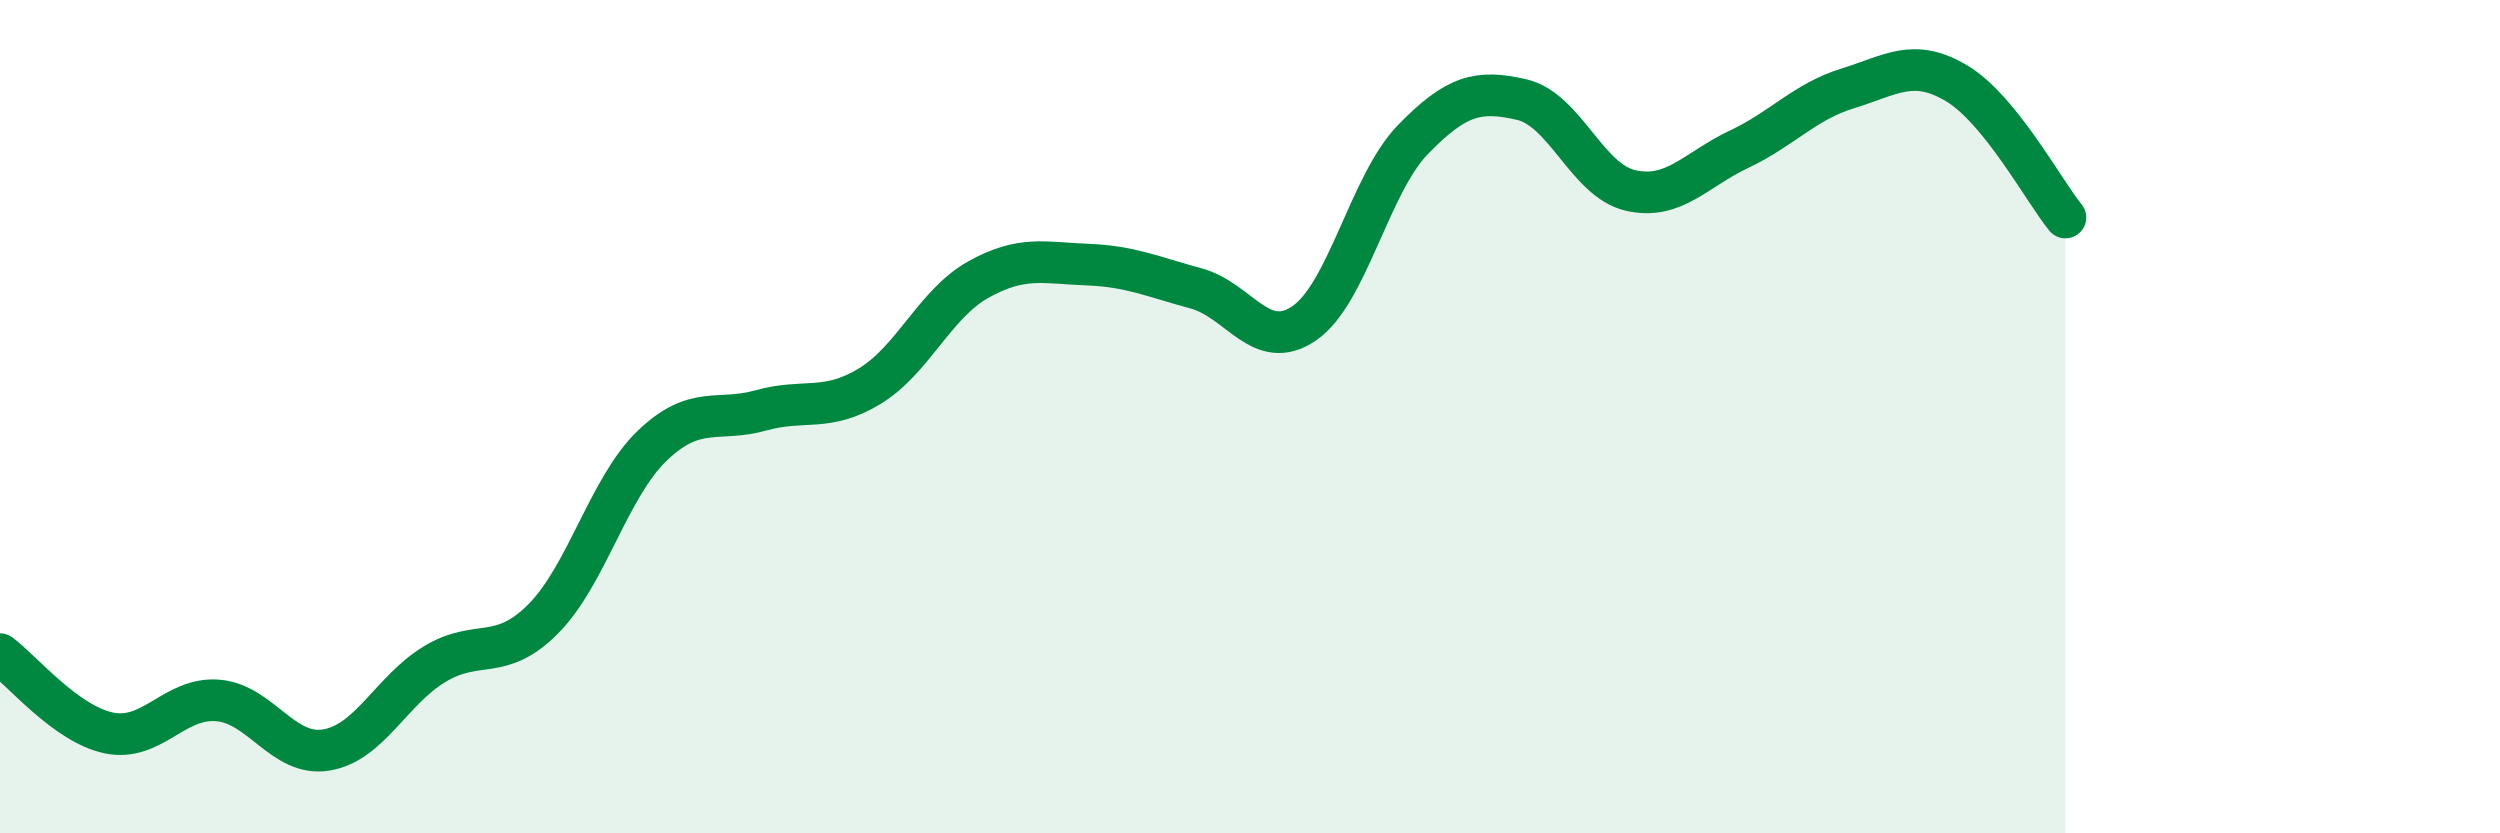
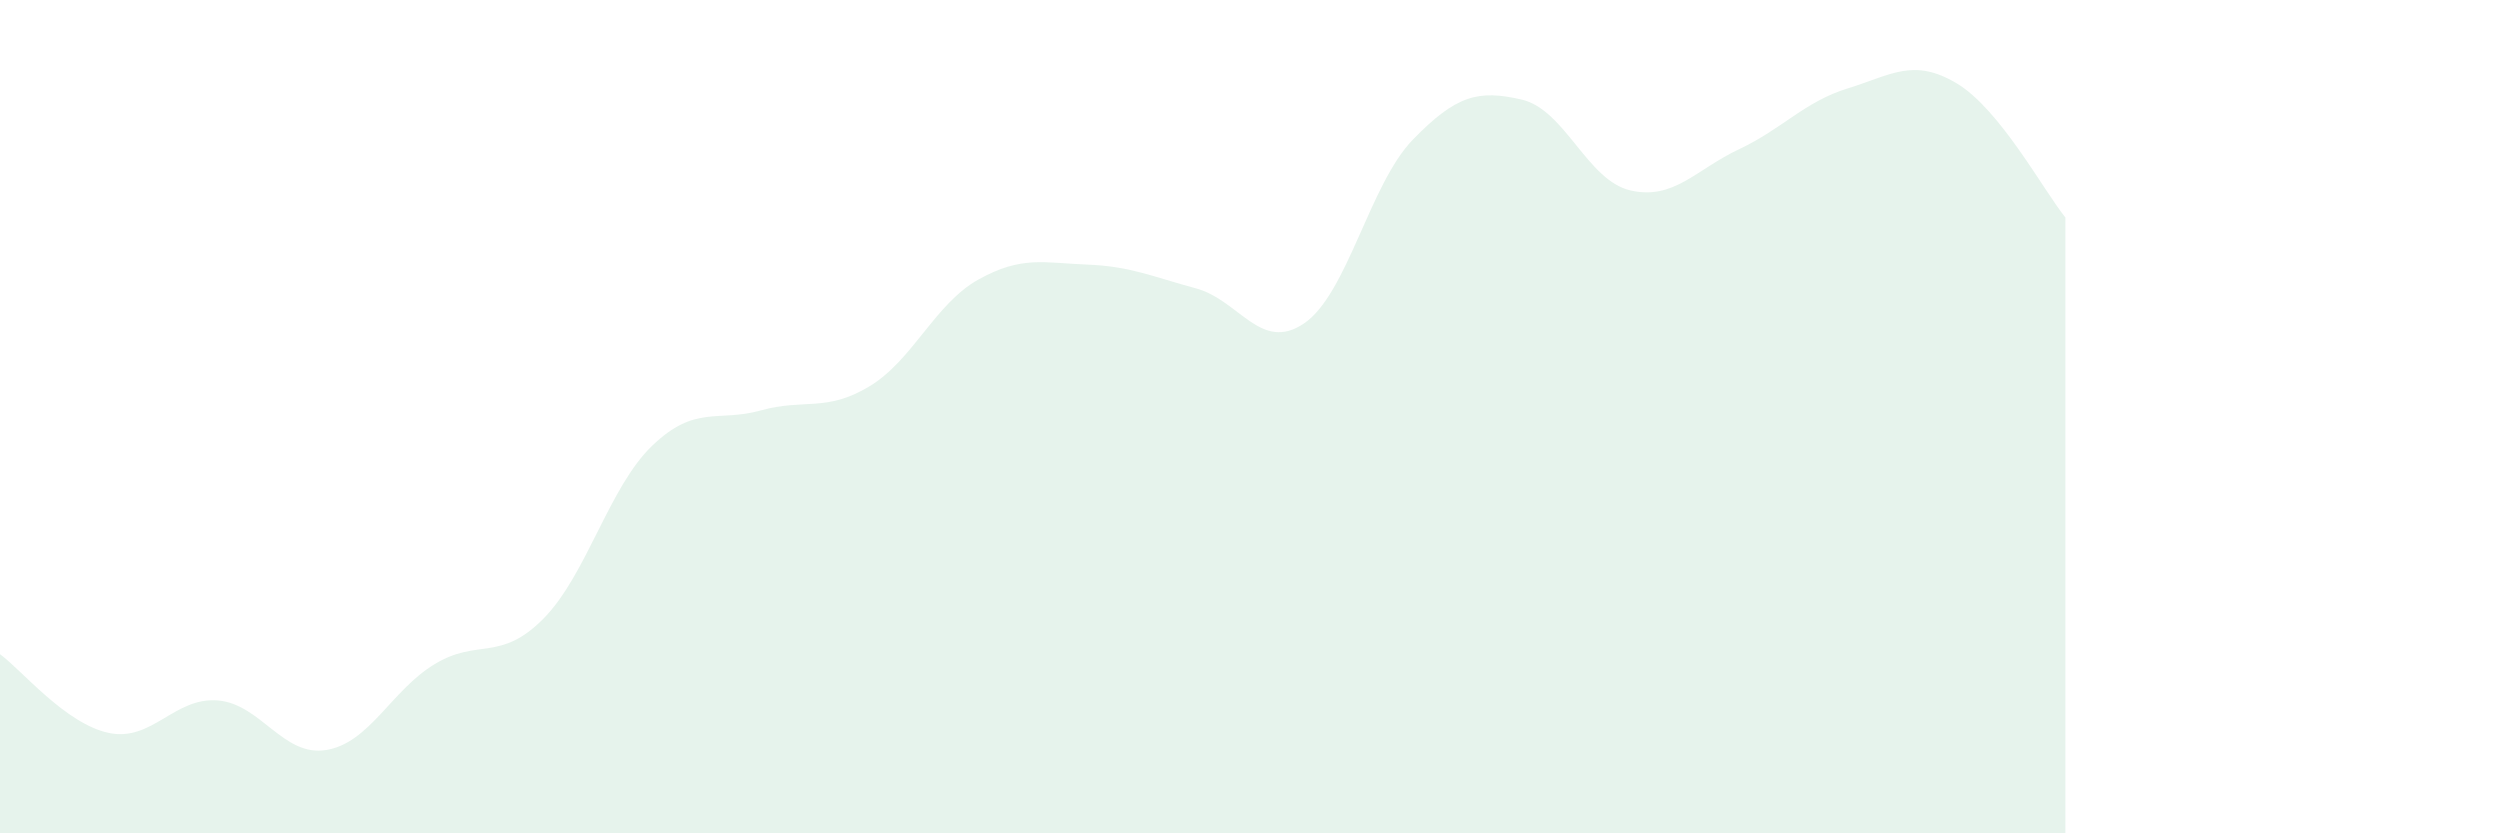
<svg xmlns="http://www.w3.org/2000/svg" width="60" height="20" viewBox="0 0 60 20">
  <path d="M 0,15.7 C 0.52,16.08 1.57,17.37 2.61,17.59 C 3.65,17.81 4.18,16.73 5.22,16.81 C 6.26,16.89 6.79,18.17 7.83,18 C 8.87,17.83 9.39,16.57 10.43,15.94 C 11.47,15.31 12,15.9 13.04,14.85 C 14.08,13.8 14.61,11.7 15.65,10.7 C 16.69,9.7 17.22,10.14 18.26,9.85 C 19.3,9.56 19.83,9.9 20.87,9.27 C 21.91,8.64 22.44,7.29 23.48,6.71 C 24.52,6.13 25.05,6.31 26.09,6.35 C 27.13,6.39 27.66,6.64 28.7,6.92 C 29.74,7.2 30.26,8.47 31.3,7.76 C 32.34,7.05 32.87,4.42 33.91,3.35 C 34.95,2.28 35.48,2.15 36.52,2.39 C 37.56,2.63 38.09,4.33 39.13,4.57 C 40.17,4.81 40.7,4.07 41.74,3.58 C 42.78,3.09 43.31,2.44 44.35,2.12 C 45.39,1.8 45.92,1.38 46.96,2 C 48,2.62 49.05,4.58 49.57,5.22L49.57 20L0 20Z" fill="#008740" opacity="0.1" stroke-linecap="round" stroke-linejoin="round" />
-   <path d="M 0,15.7 C 0.52,16.08 1.57,17.37 2.61,17.59 C 3.65,17.81 4.18,16.73 5.22,16.81 C 6.26,16.89 6.79,18.17 7.83,18 C 8.87,17.83 9.39,16.57 10.43,15.94 C 11.47,15.31 12,15.9 13.04,14.85 C 14.08,13.8 14.61,11.7 15.65,10.7 C 16.69,9.7 17.22,10.14 18.26,9.85 C 19.3,9.56 19.83,9.9 20.87,9.27 C 21.91,8.64 22.44,7.29 23.48,6.71 C 24.52,6.13 25.05,6.31 26.09,6.35 C 27.13,6.39 27.66,6.64 28.7,6.92 C 29.74,7.2 30.26,8.47 31.3,7.76 C 32.34,7.05 32.87,4.42 33.91,3.35 C 34.95,2.28 35.48,2.15 36.52,2.39 C 37.56,2.63 38.09,4.33 39.13,4.57 C 40.17,4.81 40.7,4.07 41.74,3.58 C 42.78,3.09 43.31,2.44 44.35,2.12 C 45.39,1.8 45.92,1.38 46.96,2 C 48,2.62 49.05,4.58 49.57,5.22" stroke="#008740" stroke-width="1" fill="none" stroke-linecap="round" stroke-linejoin="round" />
</svg>